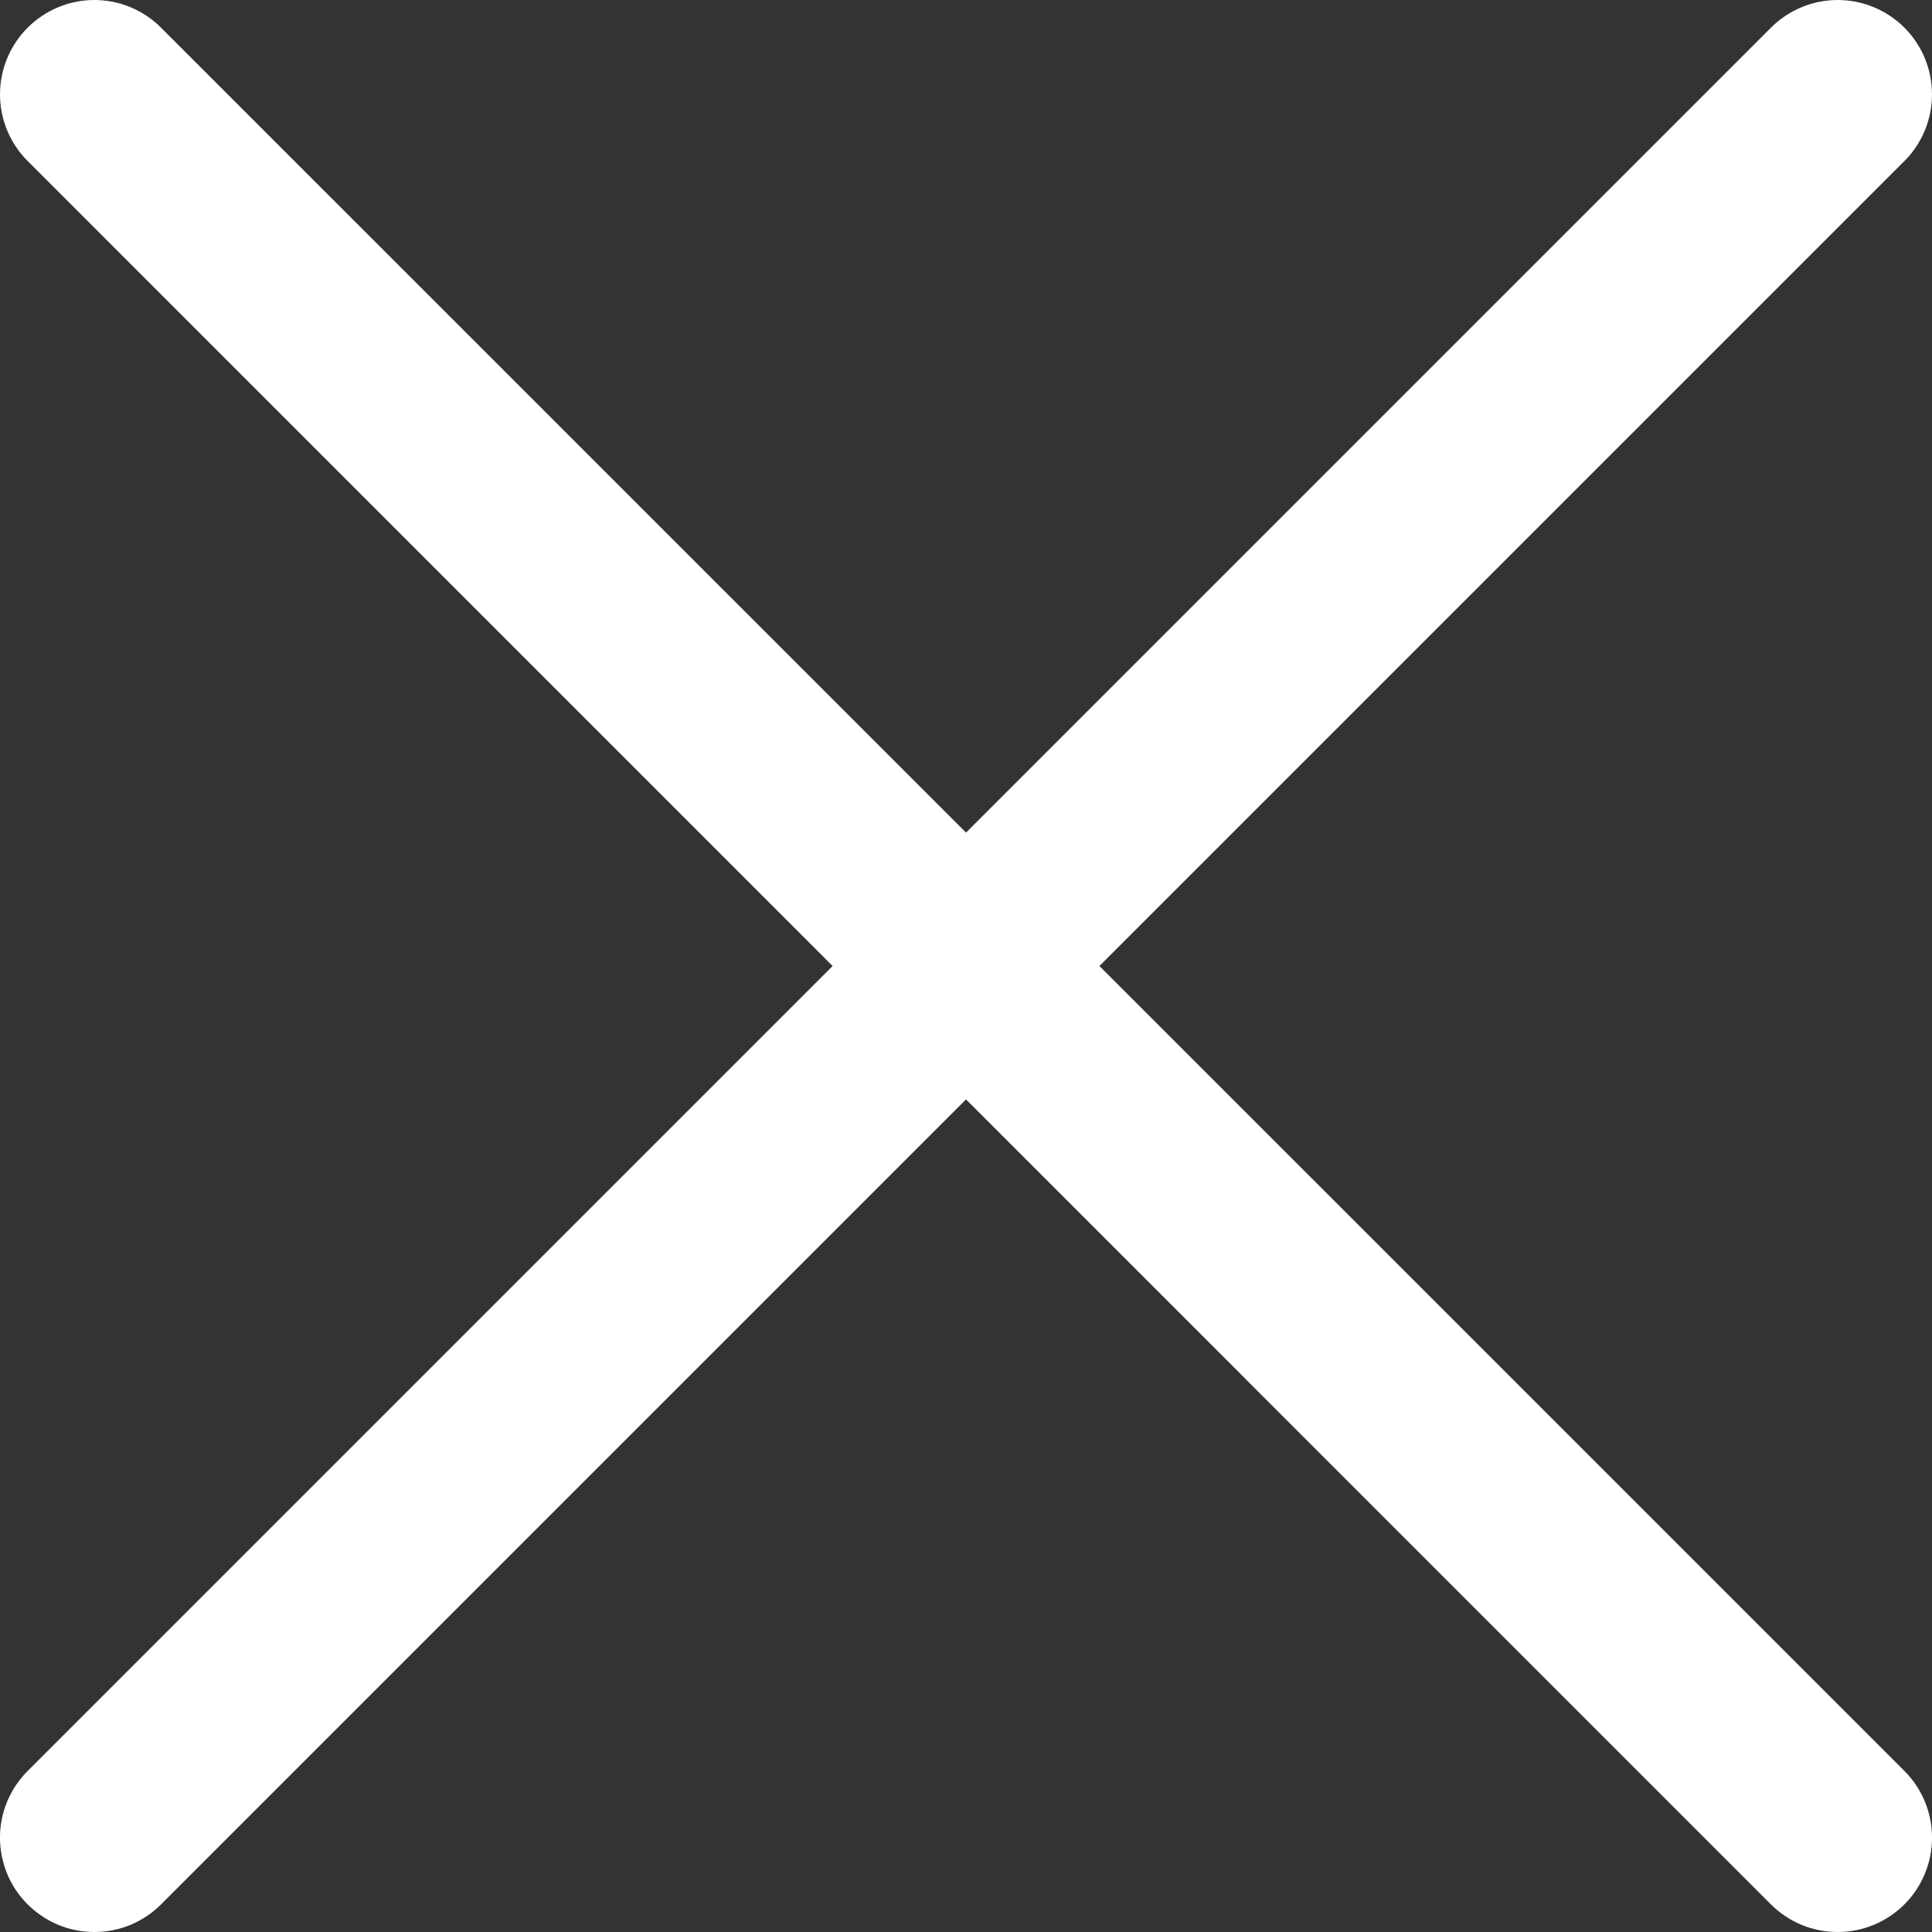
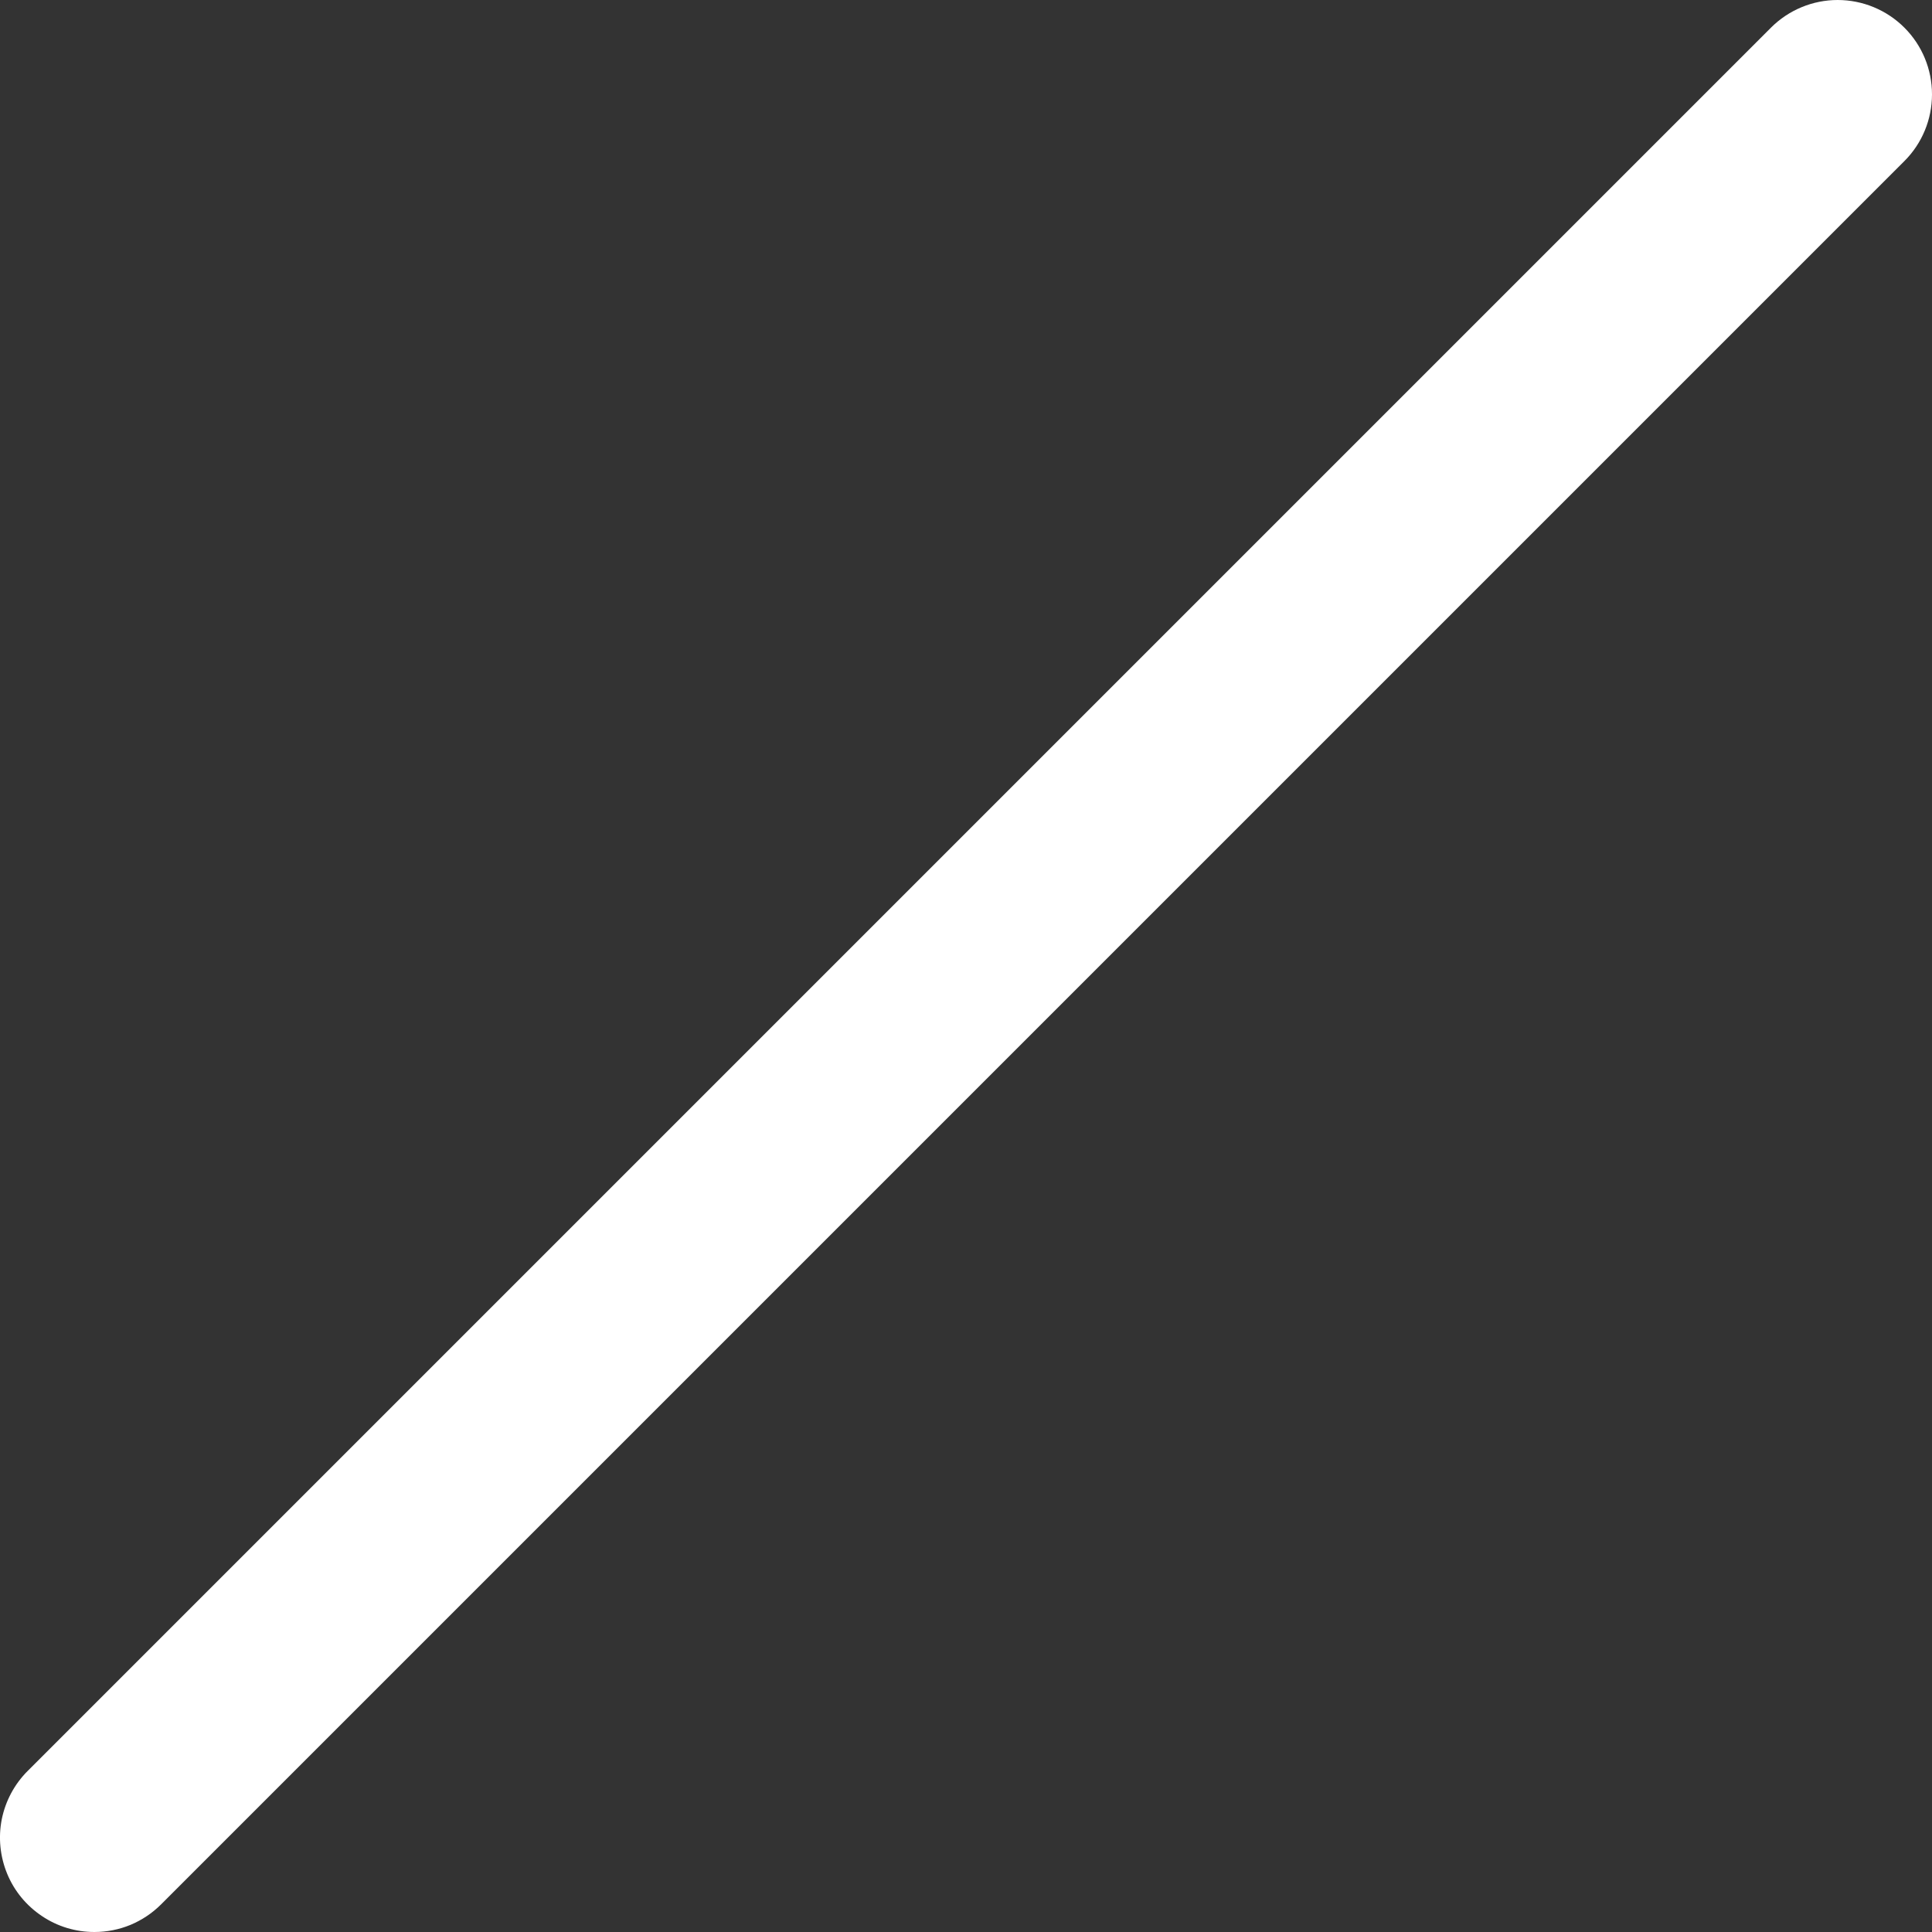
<svg xmlns="http://www.w3.org/2000/svg" width="25" height="25" viewBox="0 0 25 25" fill="none">
  <rect x="0" y="0" width="25" height="25" fill="#333333" stroke="none" />
  <path d="M1.221 25C0.979 25 0.743 24.929 0.543 24.794C0.342 24.66 0.185 24.47 0.093 24.247C0.001 24.024 -0.024 23.778 0.023 23.541C0.071 23.304 0.187 23.087 0.358 22.916L22.916 0.358C23.145 0.129 23.456 0 23.779 0C24.103 0 24.414 0.129 24.643 0.358C24.872 0.587 25 0.897 25 1.221C25 1.545 24.872 1.855 24.643 2.084L2.084 24.643C1.971 24.756 1.836 24.846 1.688 24.908C1.54 24.969 1.381 25 1.221 25Z" fill="white" />
-   <path d="M23.779 25C23.619 25 23.46 24.969 23.312 24.908C23.164 24.846 23.029 24.756 22.916 24.643L0.358 2.084C0.129 1.855 0 1.545 0 1.221C0 0.897 0.129 0.587 0.358 0.358C0.587 0.129 0.897 0 1.221 0C1.545 0 1.855 0.129 2.084 0.358L24.643 22.916C24.814 23.087 24.93 23.304 24.977 23.541C25.024 23.778 25 24.024 24.907 24.247C24.815 24.47 24.659 24.66 24.458 24.794C24.257 24.929 24.021 25 23.779 25Z" fill="white" />
</svg>